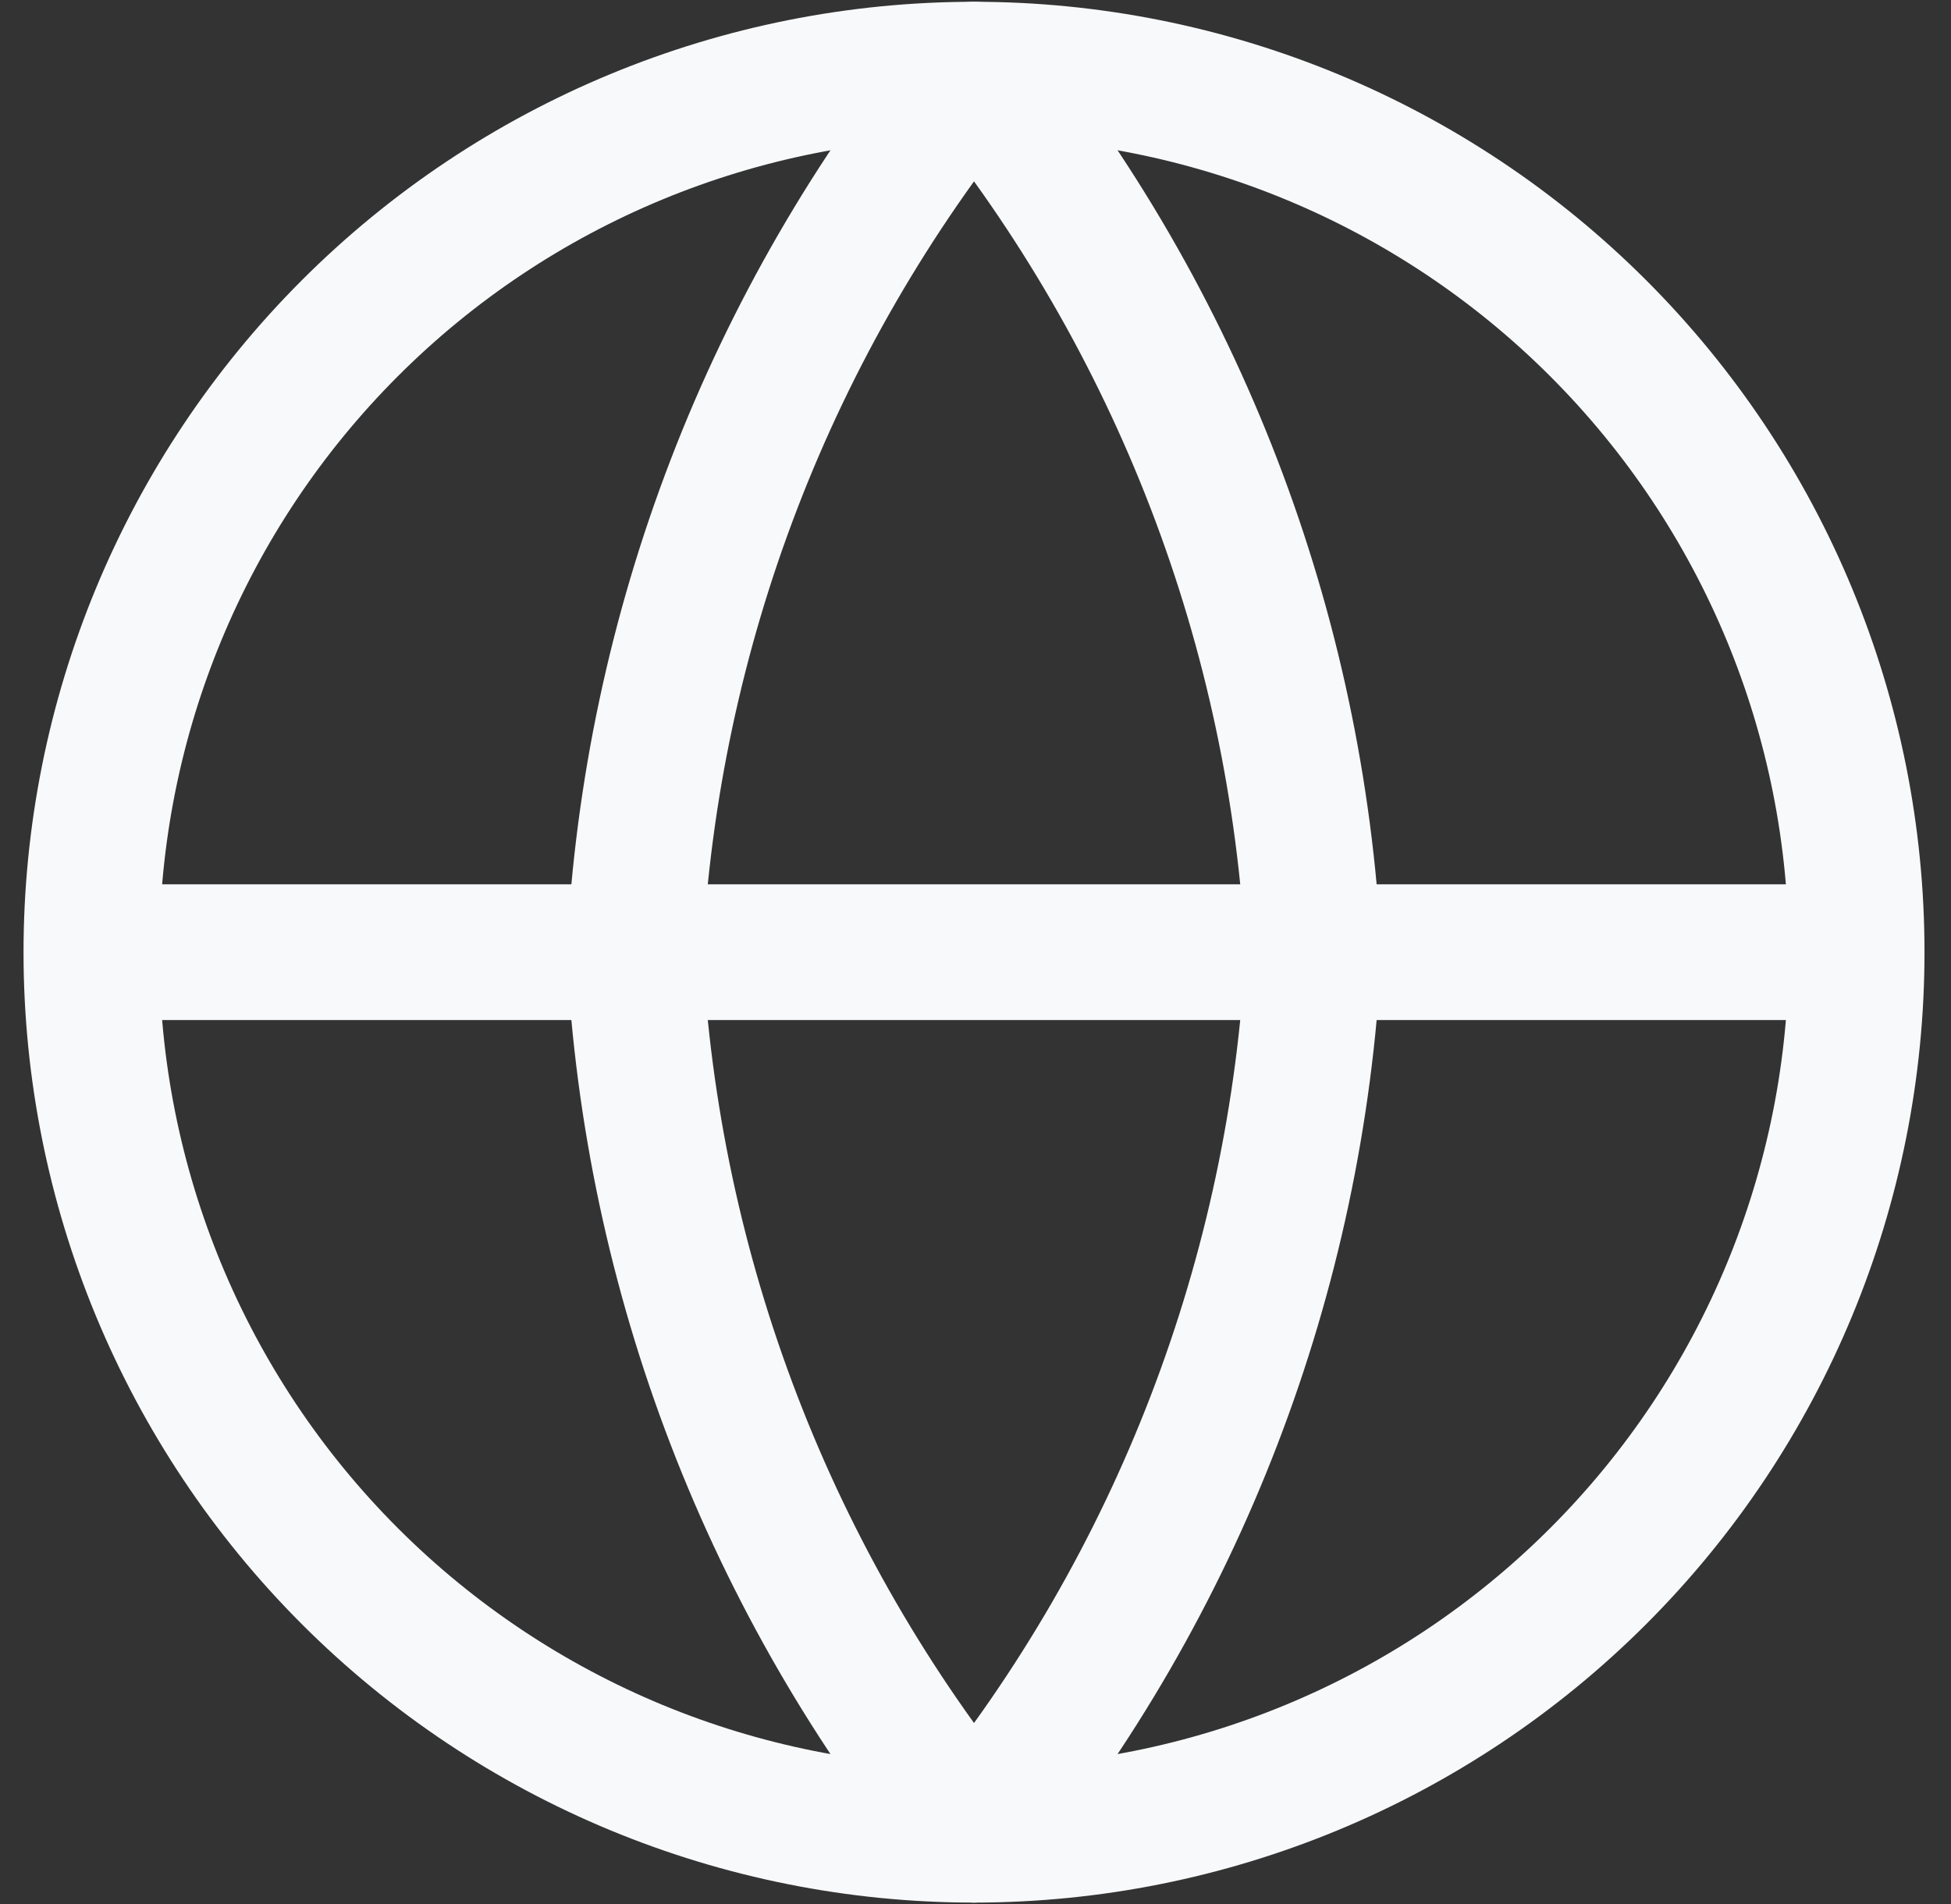
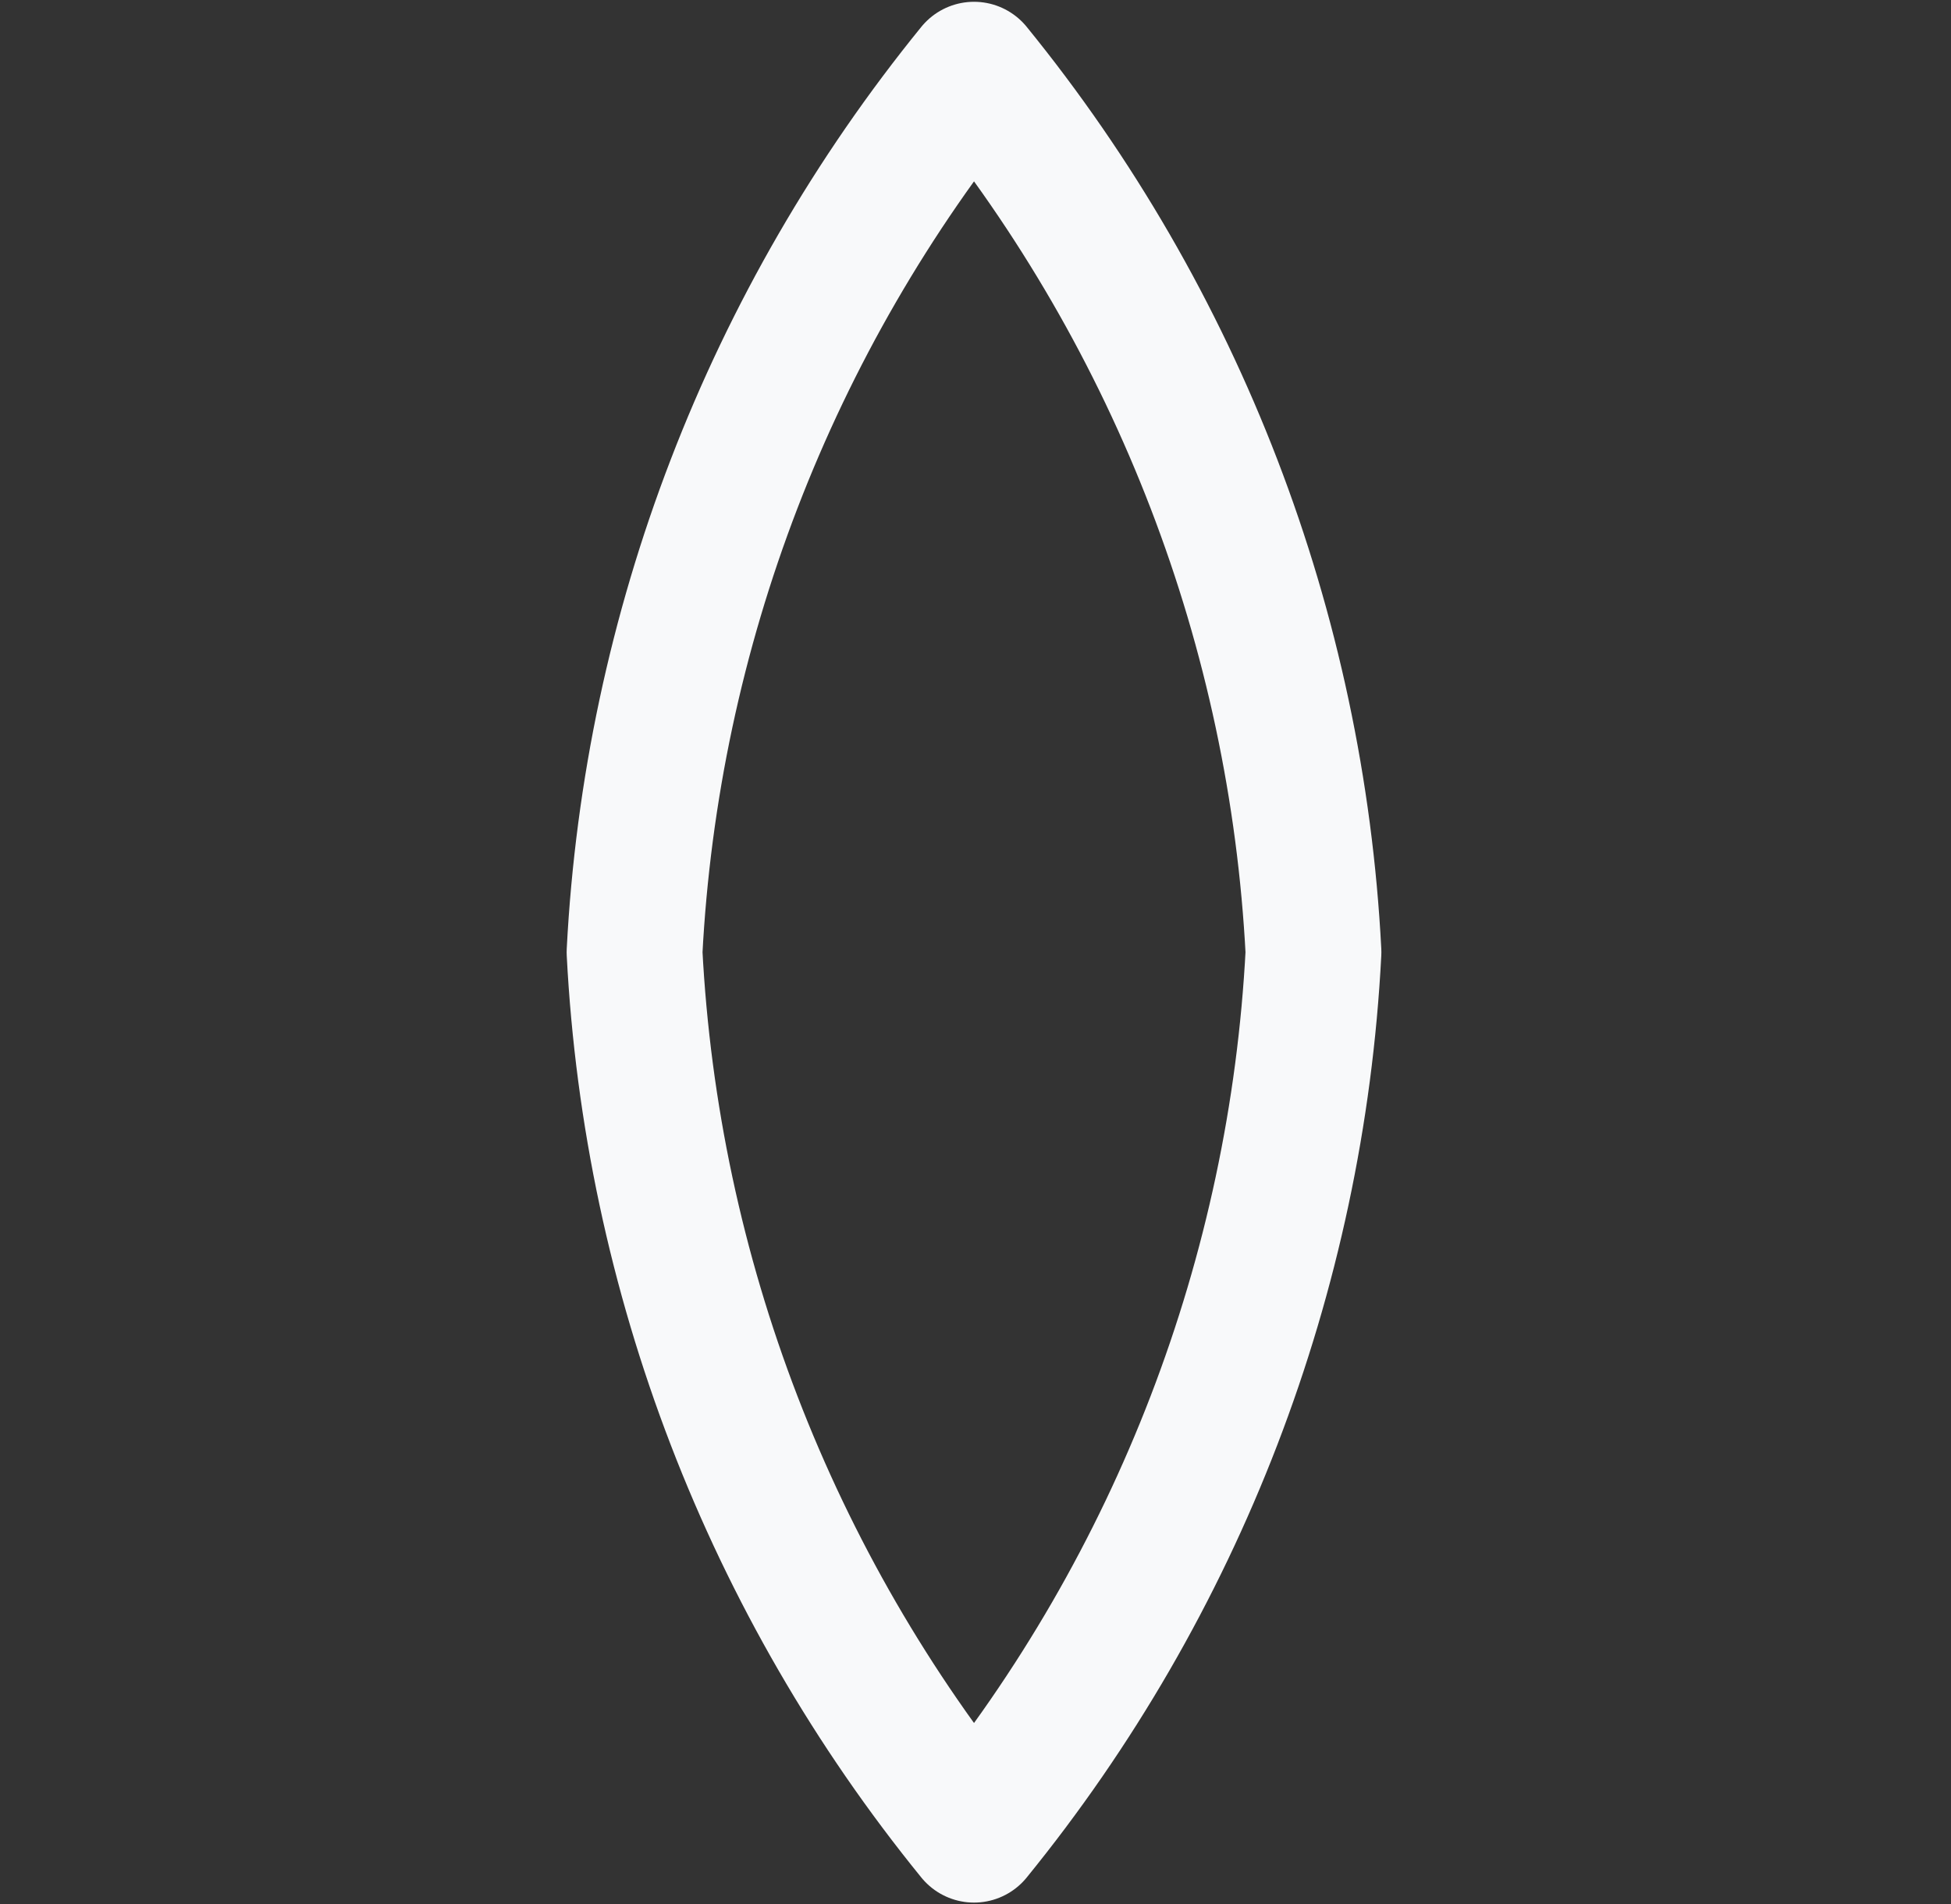
<svg xmlns="http://www.w3.org/2000/svg" width="42" height="41" viewBox="0 0 42 41" fill="none">
  <rect x="0" y="0" width="42" height="41" fill="#333333" stroke="none" />
-   <path d="M39.968 20.5C39.968 25.539 37.967 30.372 34.403 33.935C30.84 37.498 26.007 39.5 20.968 39.5C15.929 39.5 11.096 37.498 7.533 33.935C3.97 30.372 1.968 25.539 1.968 20.5M39.968 20.5C39.968 15.461 37.967 10.628 34.403 7.065C30.84 3.502 26.007 1.5 20.968 1.5C15.929 1.5 11.096 3.502 7.533 7.065C3.97 10.628 1.968 15.461 1.968 20.5M39.968 20.5H1.968" stroke="#F8F9FA" stroke-width="2.923" stroke-linecap="round" stroke-linejoin="round" />
  <path d="M28.276 20.5C27.917 27.448 25.358 34.102 20.968 39.5C16.579 34.102 14.019 27.448 13.66 20.5C14.019 13.552 16.579 6.898 20.968 1.5C25.358 6.898 27.917 13.552 28.276 20.5Z" stroke="#F8F9FA" stroke-width="2.923" stroke-linecap="round" stroke-linejoin="round" />
</svg>